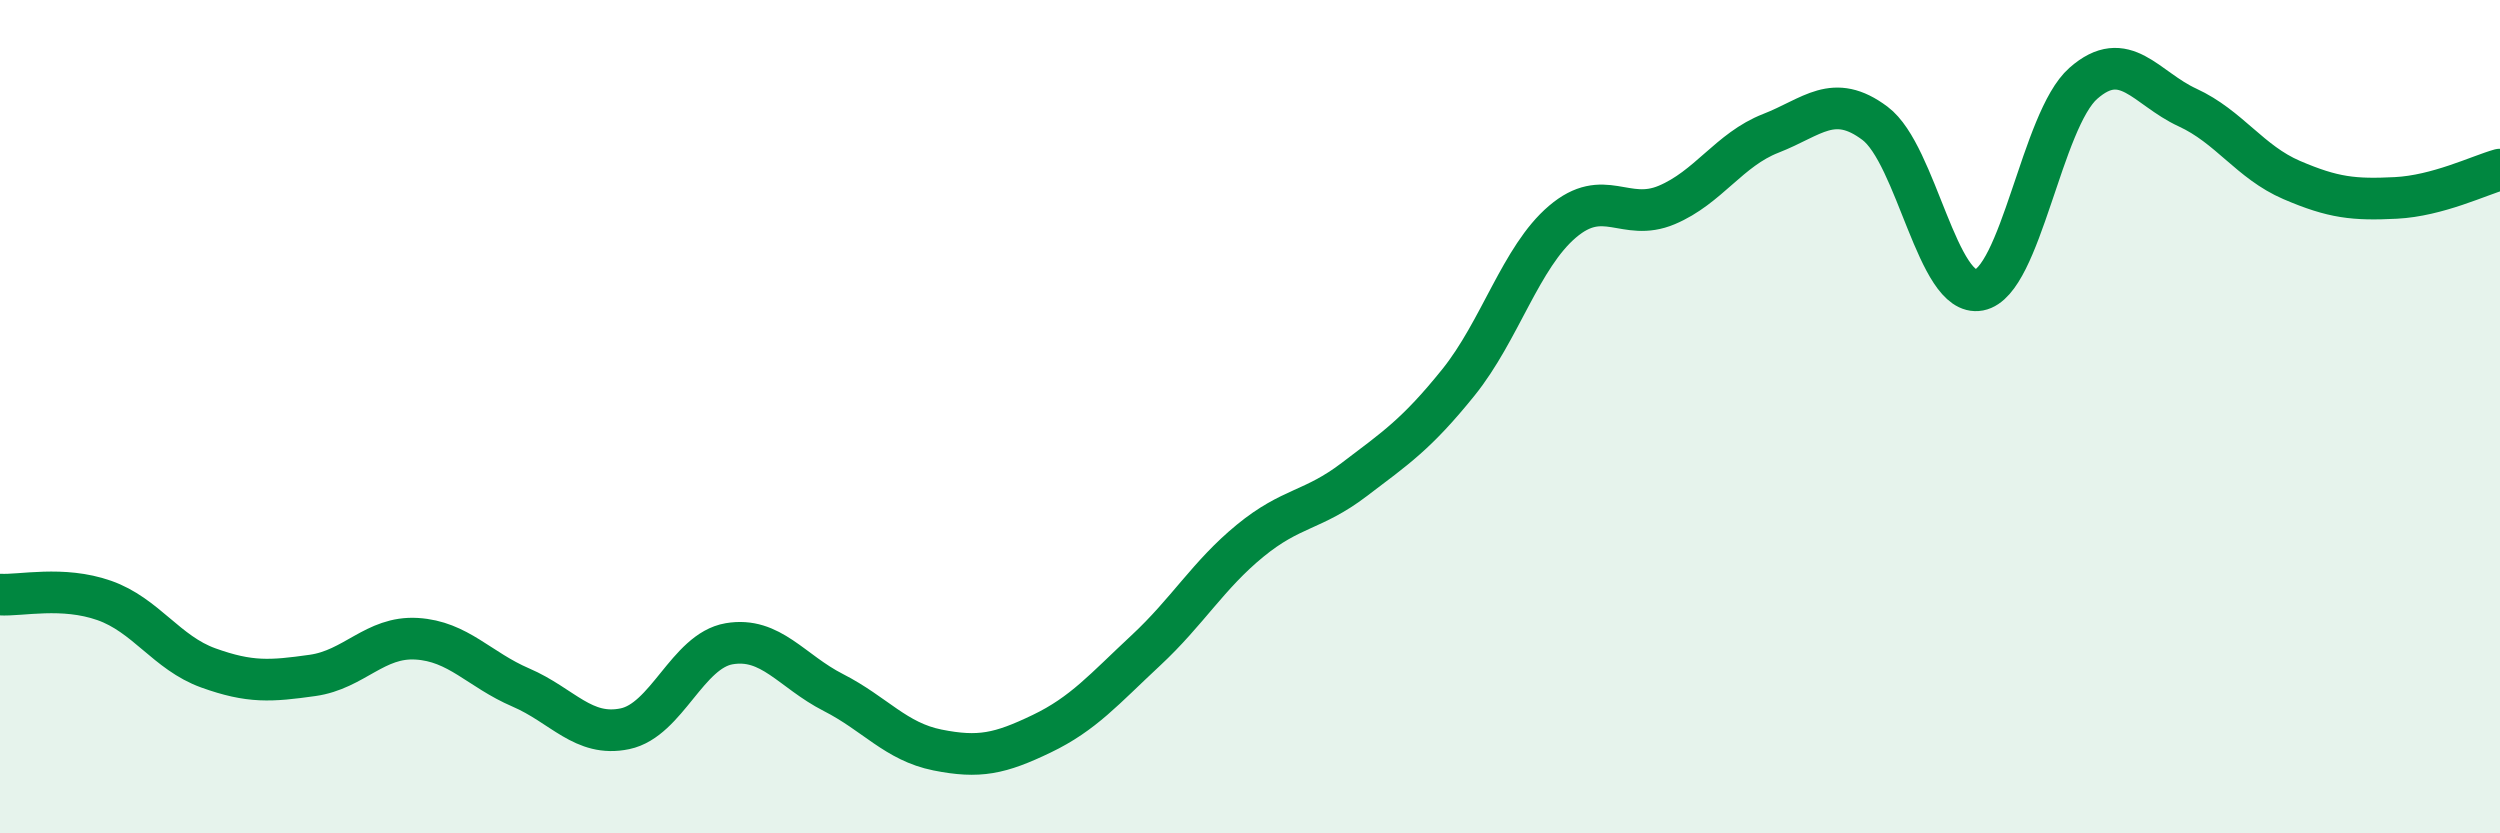
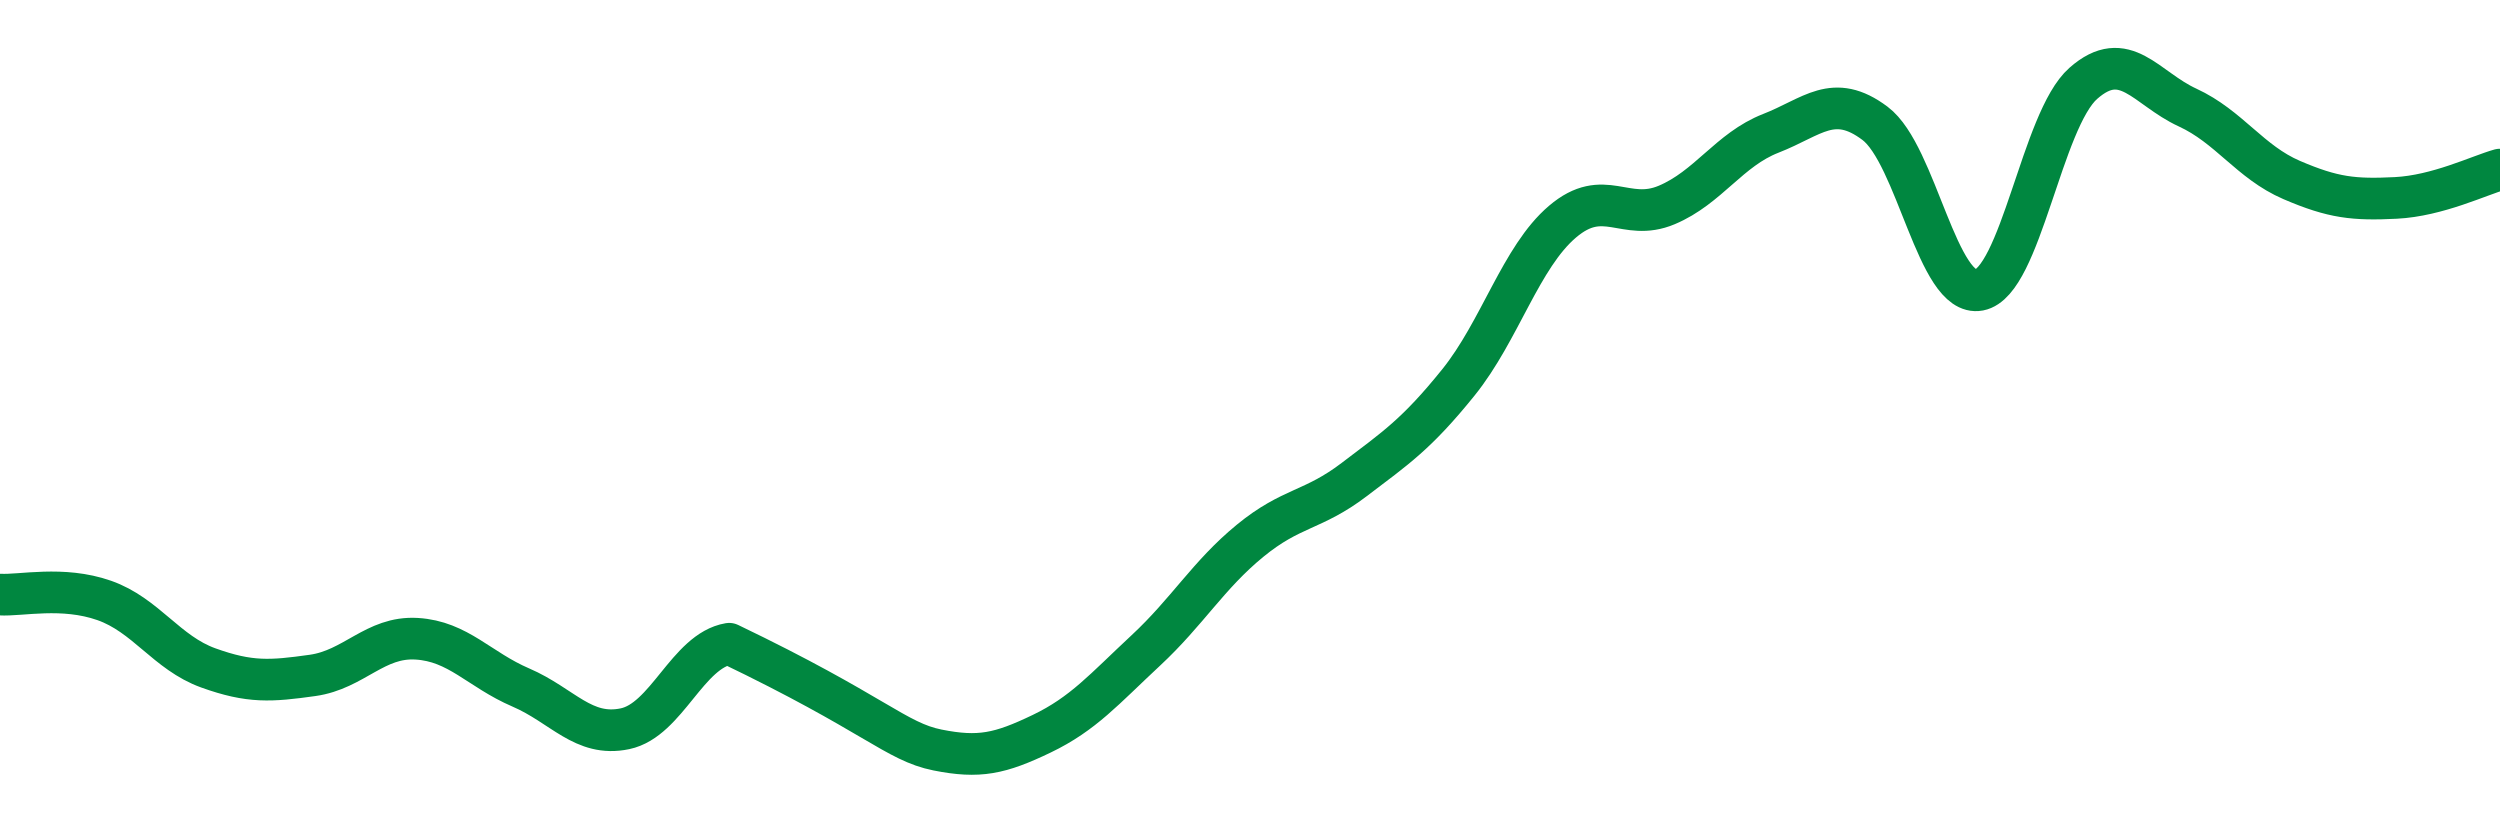
<svg xmlns="http://www.w3.org/2000/svg" width="60" height="20" viewBox="0 0 60 20">
-   <path d="M 0,14.27 C 0.5,14.3 1.5,14.06 2.5,14.41 C 3.5,14.76 4,15.67 5,16.03 C 6,16.39 6.5,16.35 7.5,16.21 C 8.5,16.07 9,15.27 10,15.33 C 11,15.39 11.5,16.07 12.5,16.5 C 13.5,16.93 14,17.7 15,17.49 C 16,17.28 16.5,15.62 17.5,15.45 C 18.5,15.28 19,16.11 20,16.62 C 21,17.13 21.5,17.8 22.5,18 C 23.5,18.2 24,18.09 25,17.61 C 26,17.13 26.5,16.54 27.5,15.61 C 28.5,14.68 29,13.8 30,12.98 C 31,12.16 31.5,12.27 32.5,11.51 C 33.5,10.75 34,10.42 35,9.18 C 36,7.94 36.5,6.17 37.5,5.32 C 38.5,4.47 39,5.34 40,4.92 C 41,4.5 41.5,3.59 42.5,3.2 C 43.5,2.81 44,2.21 45,2.96 C 46,3.71 46.5,7.15 47.5,6.96 C 48.5,6.77 49,2.88 50,2 C 51,1.12 51.5,2.12 52.5,2.58 C 53.5,3.04 54,3.89 55,4.32 C 56,4.75 56.5,4.8 57.5,4.75 C 58.5,4.7 59.5,4.21 60,4.07L60 20L0 20Z" fill="#008740" opacity="0.1" stroke-linecap="round" stroke-linejoin="round" />
-   <path d="M 0,14.27 C 0.5,14.3 1.5,14.06 2.5,14.41 C 3.5,14.76 4,15.67 5,16.03 C 6,16.39 6.5,16.35 7.5,16.21 C 8.5,16.07 9,15.27 10,15.33 C 11,15.39 11.5,16.07 12.5,16.5 C 13.5,16.93 14,17.7 15,17.49 C 16,17.28 16.5,15.62 17.5,15.45 C 18.5,15.28 19,16.11 20,16.62 C 21,17.13 21.5,17.8 22.5,18 C 23.5,18.2 24,18.09 25,17.61 C 26,17.13 26.5,16.54 27.5,15.61 C 28.5,14.68 29,13.8 30,12.98 C 31,12.16 31.5,12.27 32.5,11.51 C 33.5,10.75 34,10.42 35,9.18 C 36,7.94 36.5,6.17 37.5,5.32 C 38.5,4.47 39,5.34 40,4.92 C 41,4.5 41.5,3.59 42.5,3.2 C 43.5,2.81 44,2.21 45,2.96 C 46,3.71 46.5,7.15 47.5,6.96 C 48.5,6.77 49,2.88 50,2 C 51,1.12 51.5,2.12 52.5,2.58 C 53.5,3.04 54,3.89 55,4.32 C 56,4.75 56.5,4.8 57.5,4.75 C 58.5,4.7 59.5,4.21 60,4.07" stroke="#008740" stroke-width="1" fill="none" stroke-linecap="round" stroke-linejoin="round" />
+   <path d="M 0,14.27 C 0.5,14.3 1.5,14.06 2.5,14.41 C 3.5,14.76 4,15.67 5,16.03 C 6,16.39 6.5,16.35 7.5,16.21 C 8.5,16.07 9,15.27 10,15.33 C 11,15.39 11.5,16.07 12.5,16.5 C 13.5,16.93 14,17.7 15,17.49 C 16,17.28 16.5,15.62 17.5,15.45 C 21,17.13 21.5,17.8 22.5,18 C 23.5,18.2 24,18.09 25,17.61 C 26,17.13 26.5,16.54 27.5,15.61 C 28.5,14.68 29,13.8 30,12.98 C 31,12.16 31.5,12.27 32.5,11.51 C 33.5,10.75 34,10.42 35,9.18 C 36,7.94 36.5,6.17 37.5,5.32 C 38.5,4.47 39,5.34 40,4.92 C 41,4.5 41.5,3.59 42.5,3.2 C 43.5,2.81 44,2.21 45,2.96 C 46,3.71 46.5,7.15 47.5,6.96 C 48.5,6.77 49,2.88 50,2 C 51,1.12 51.5,2.12 52.5,2.58 C 53.5,3.04 54,3.89 55,4.32 C 56,4.75 56.5,4.8 57.5,4.75 C 58.5,4.7 59.5,4.21 60,4.07" stroke="#008740" stroke-width="1" fill="none" stroke-linecap="round" stroke-linejoin="round" />
</svg>